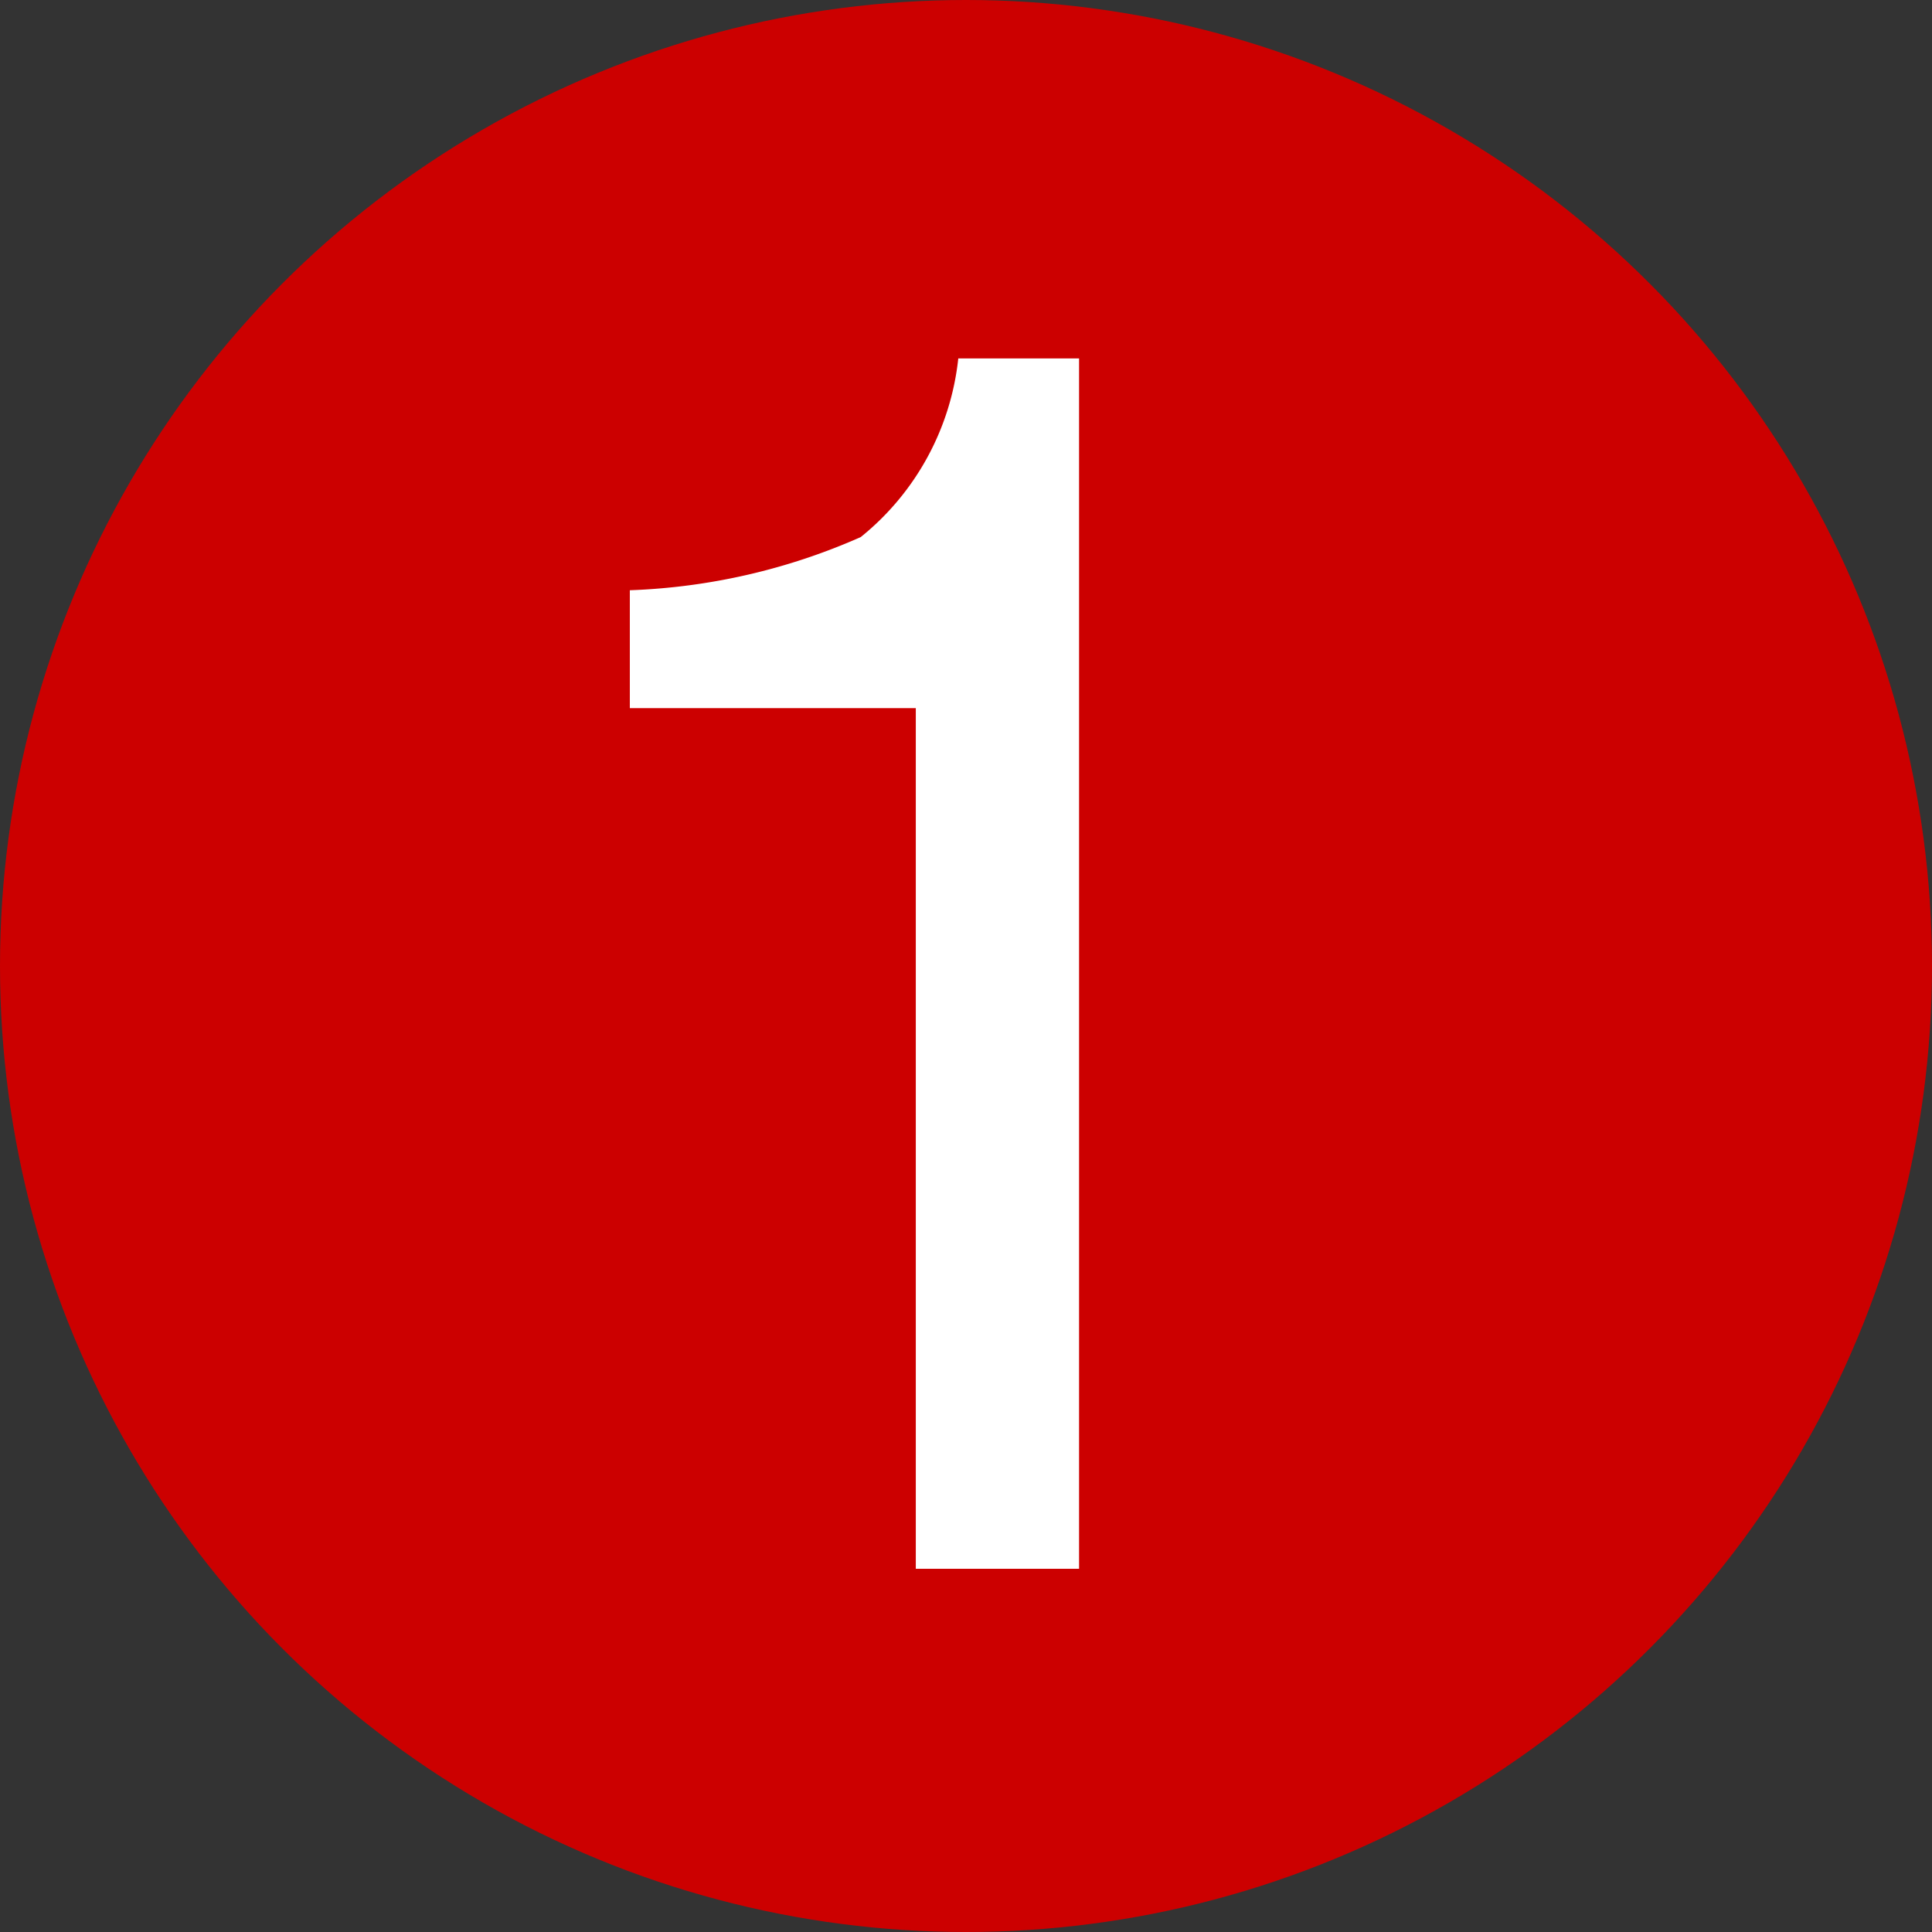
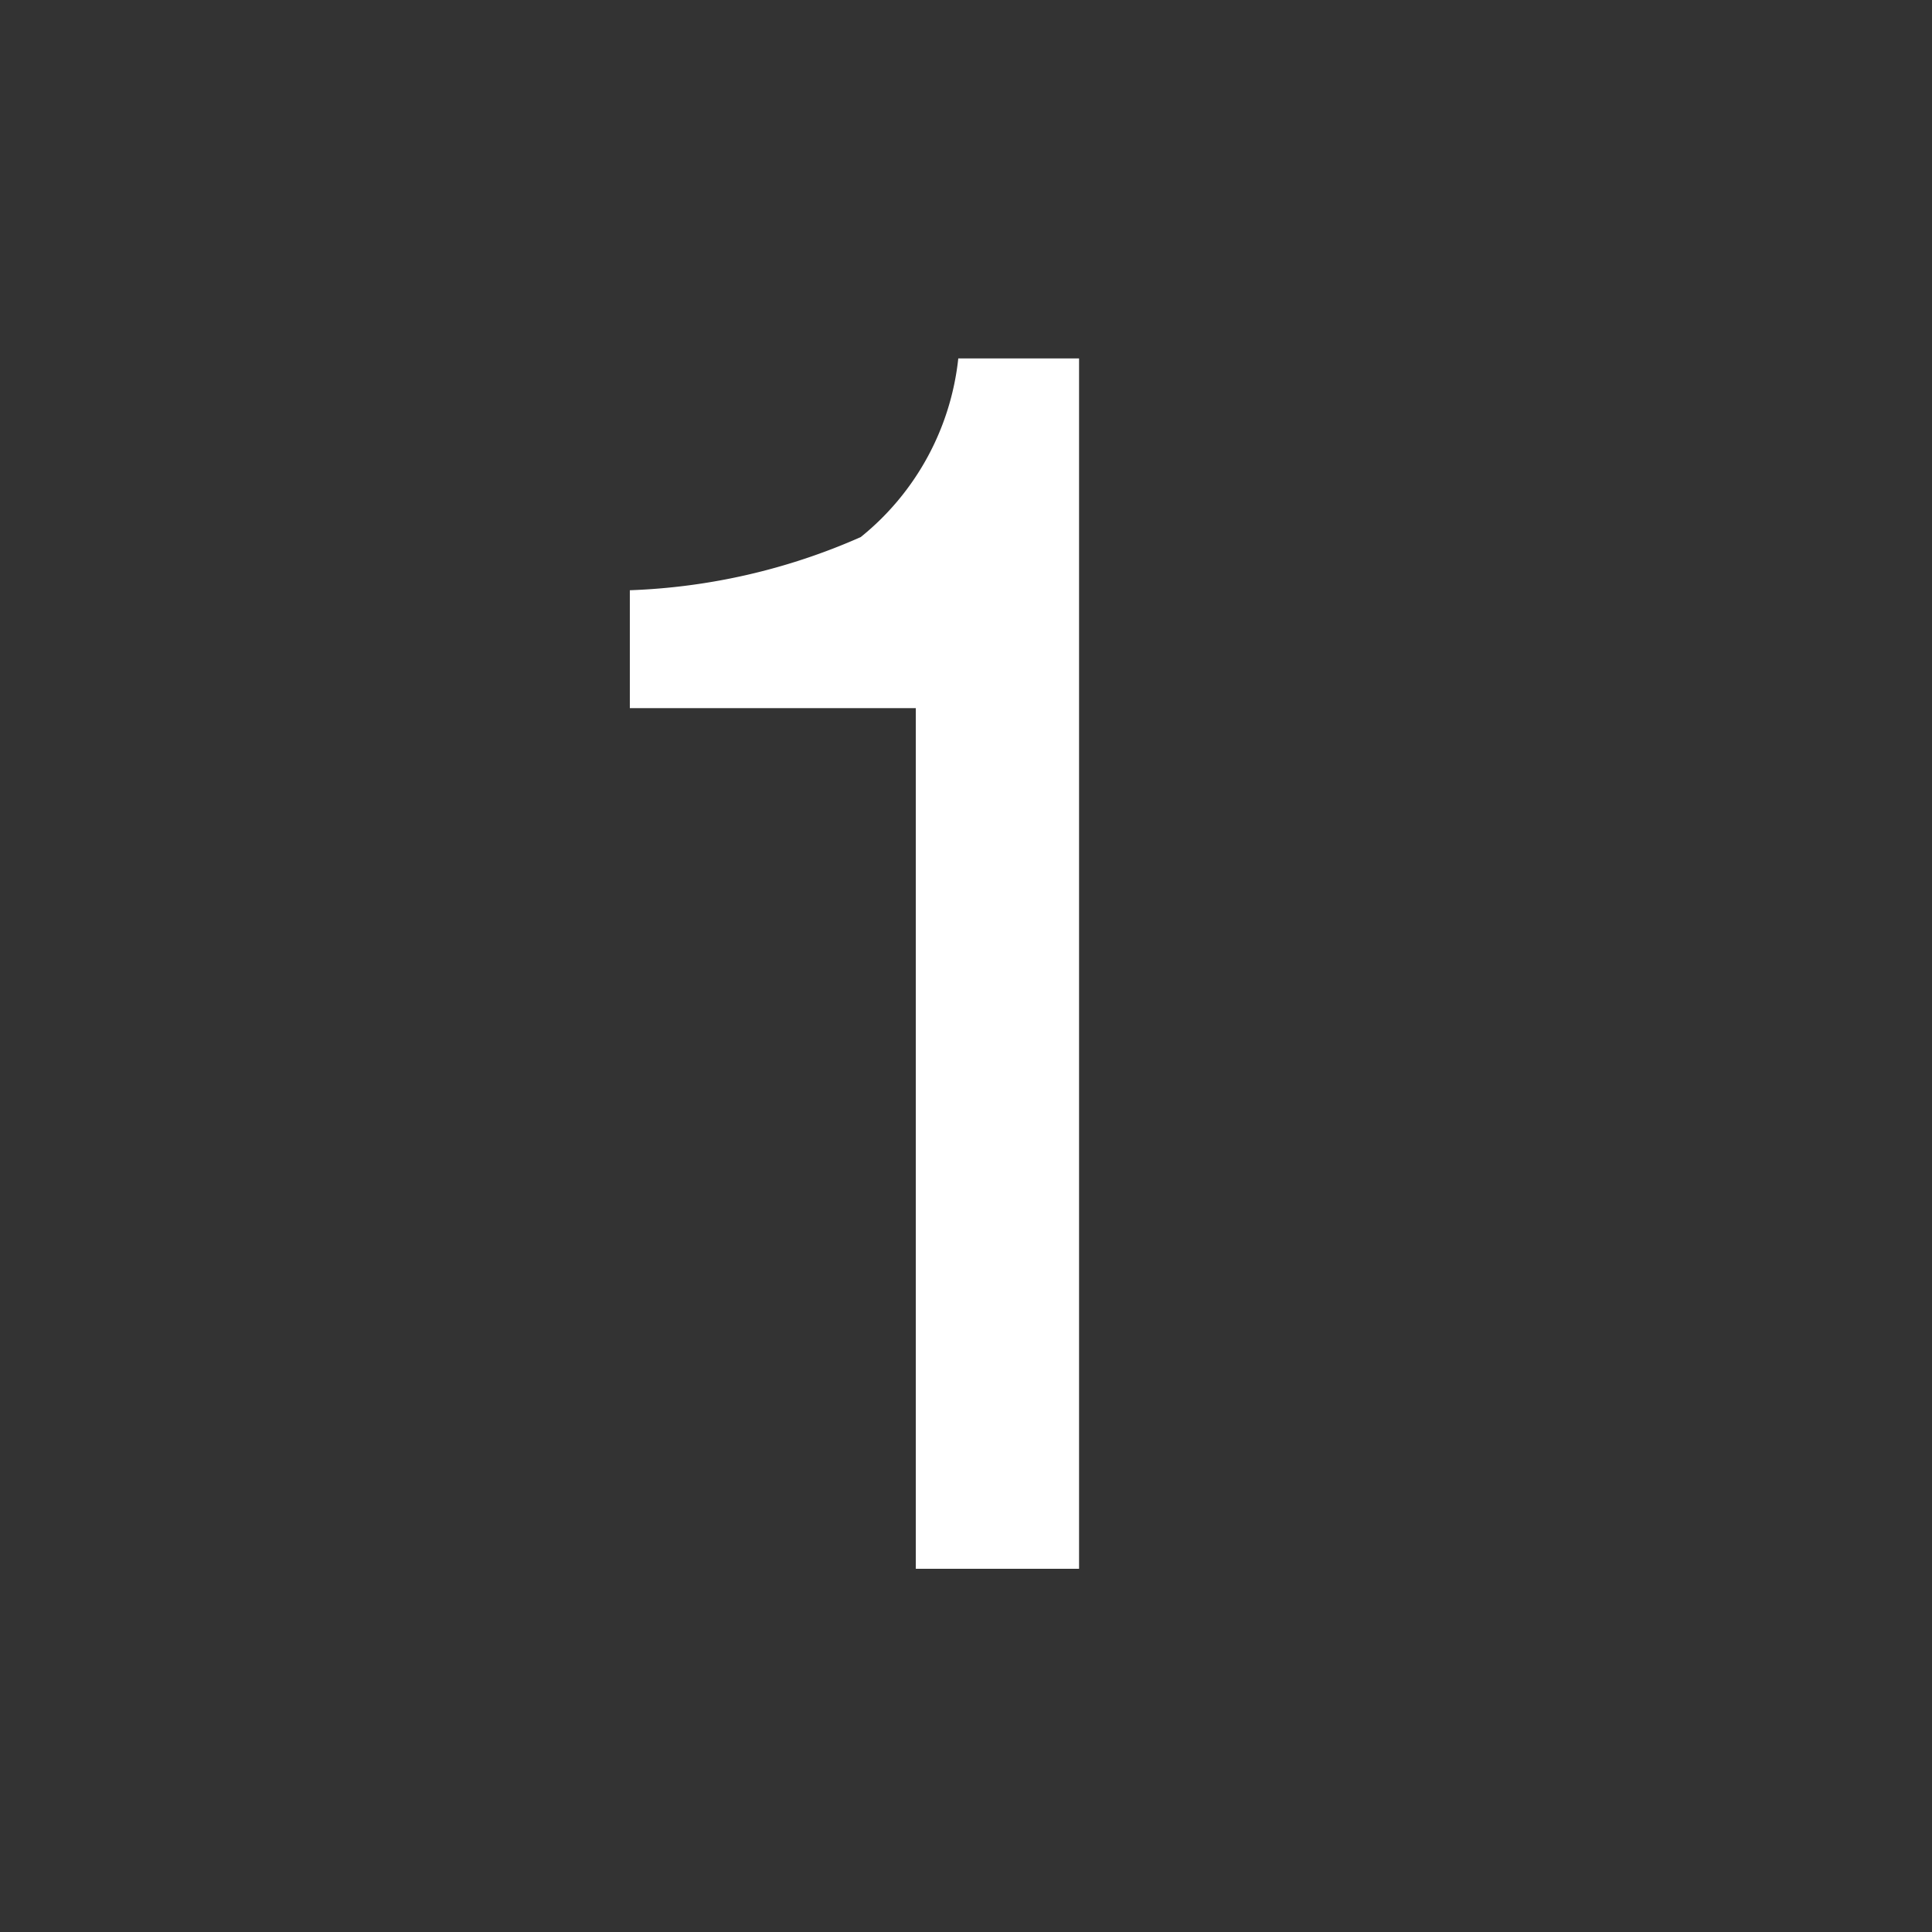
<svg xmlns="http://www.w3.org/2000/svg" viewBox="0 0 30.058 30.058">
  <rect x="0" y="0" width="30.058" height="30.058" fill="#333333" stroke="none" />
-   <circle cx="15.029" cy="15.029" fill="#c00" r="15.029" />
  <path d="m6.52 9.151v-1.834a9.722 9.722 0 0 0 3.592-.827 4.132 4.132 0 0 0 1.518-2.78h1.879v18.831h-2.54v-13.39z" fill="#fff" transform="translate(3.279 1.866)" />
</svg>